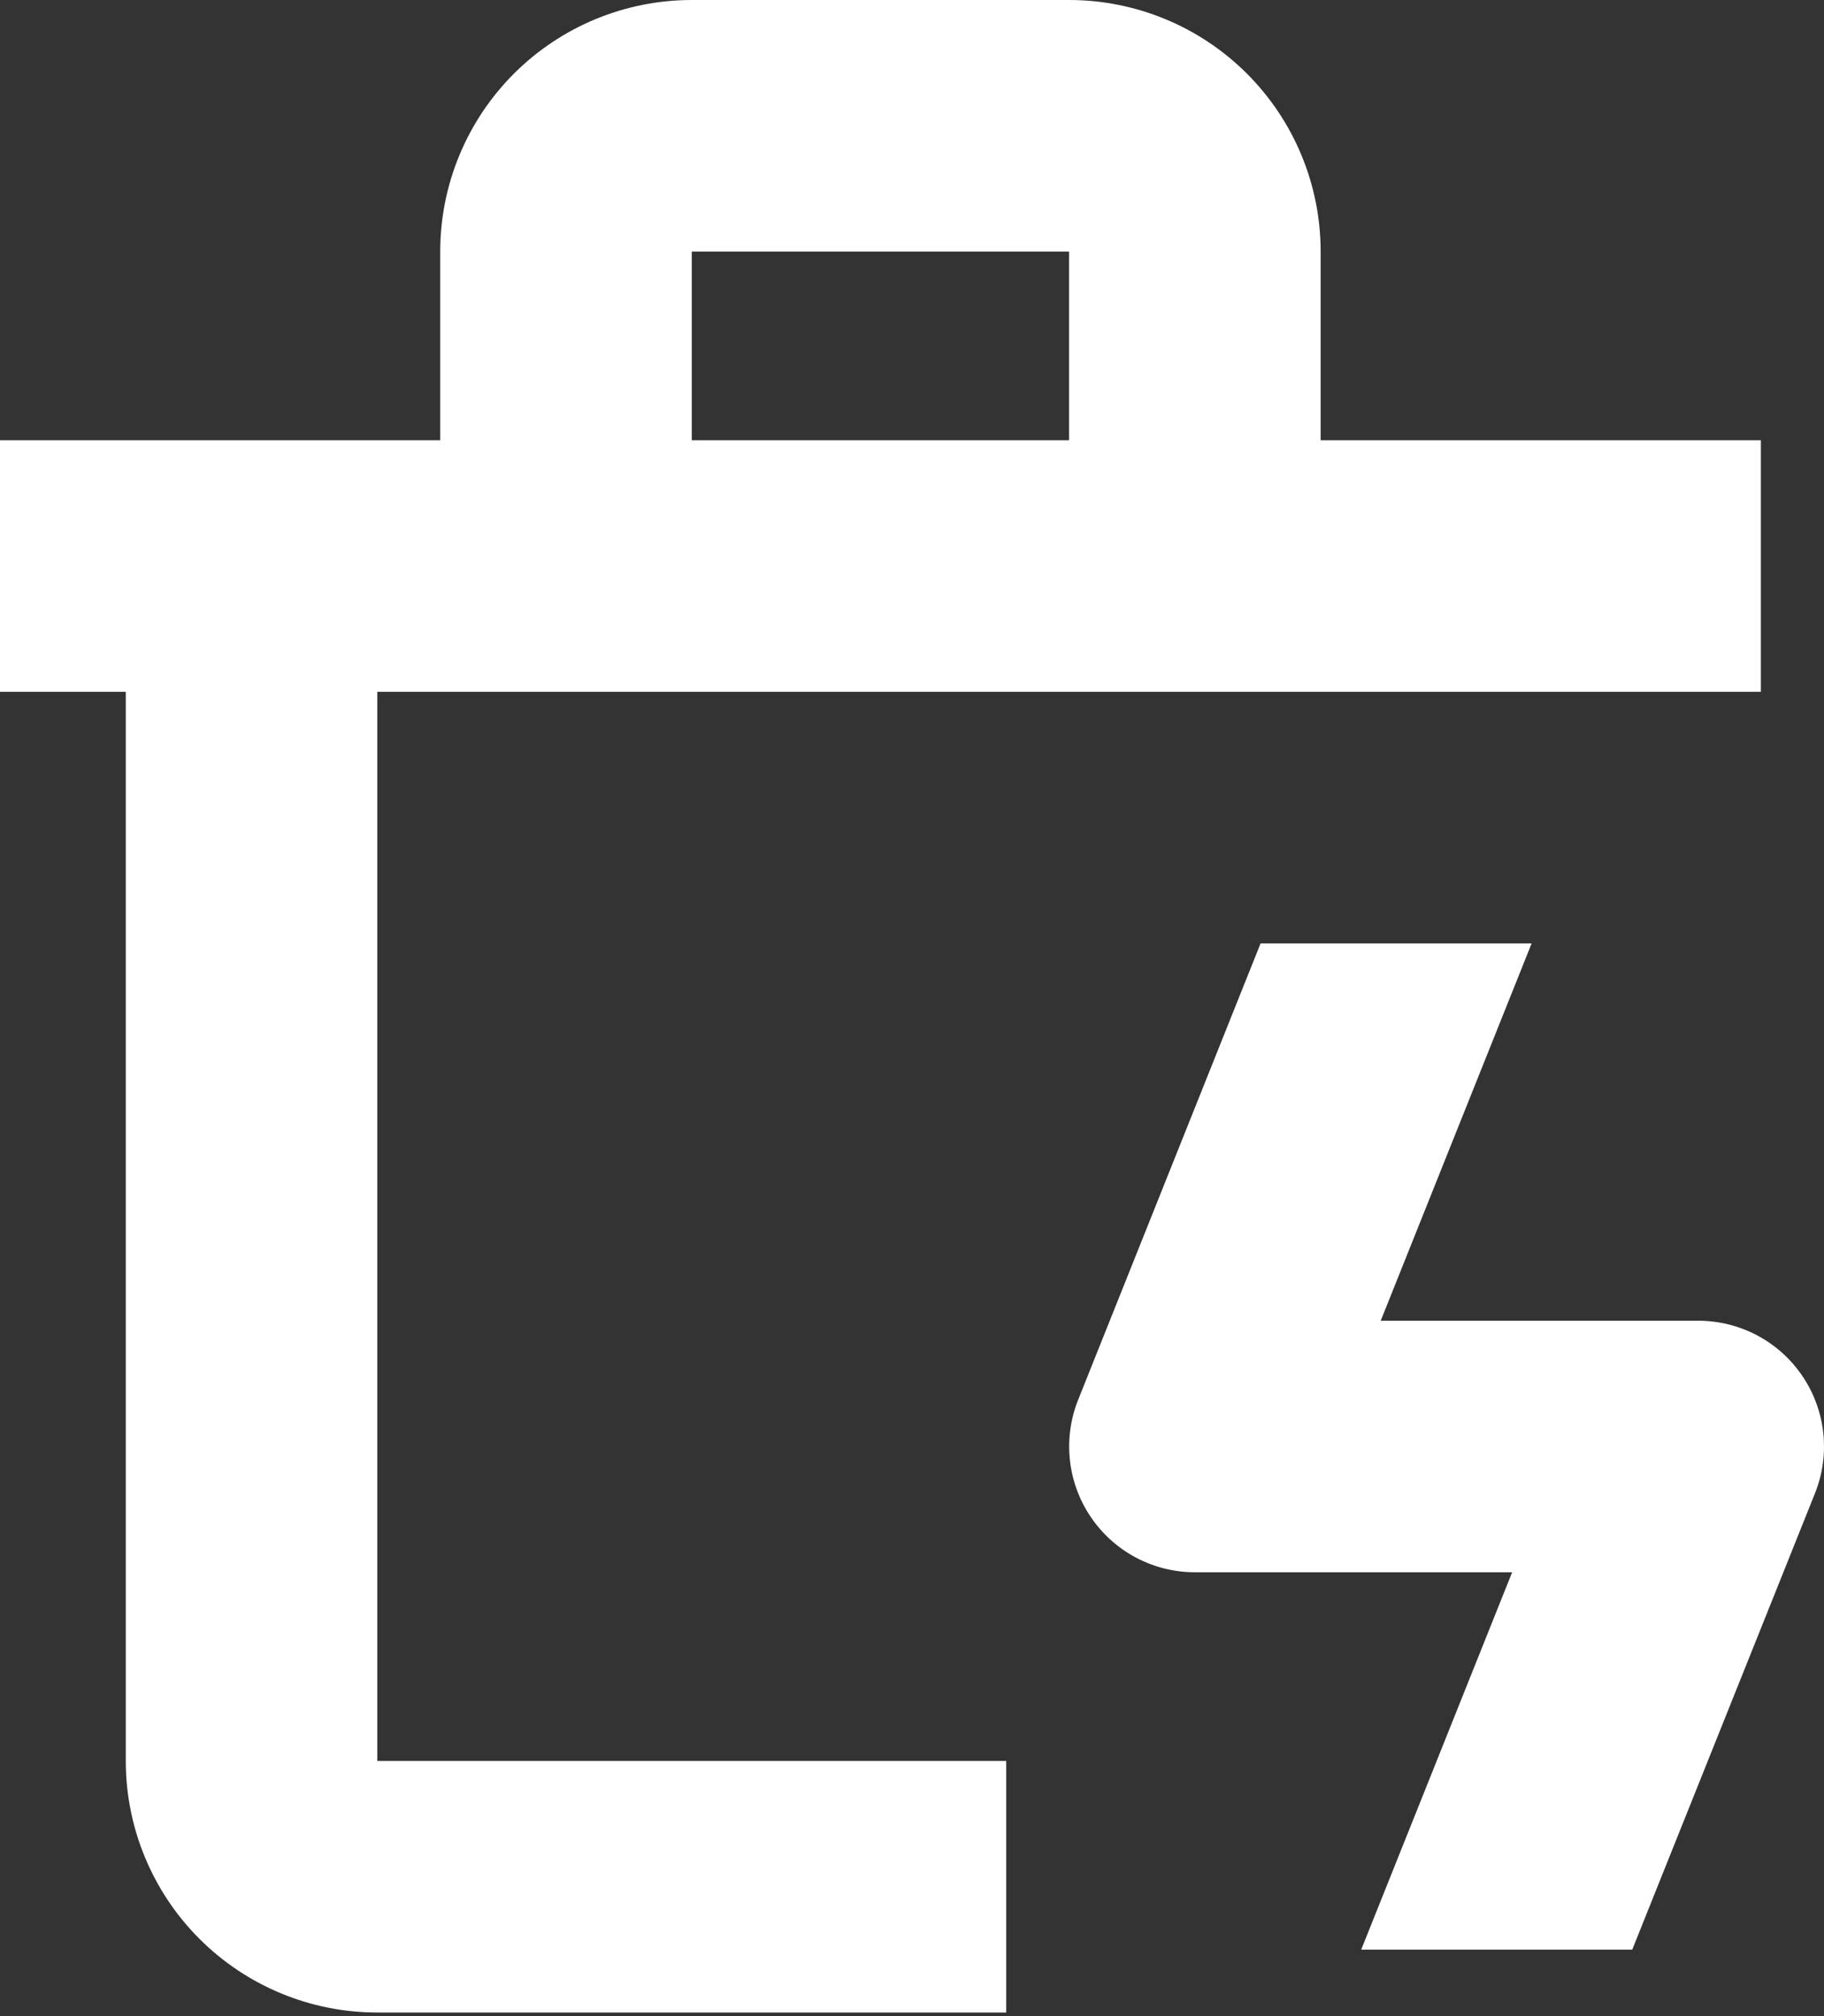
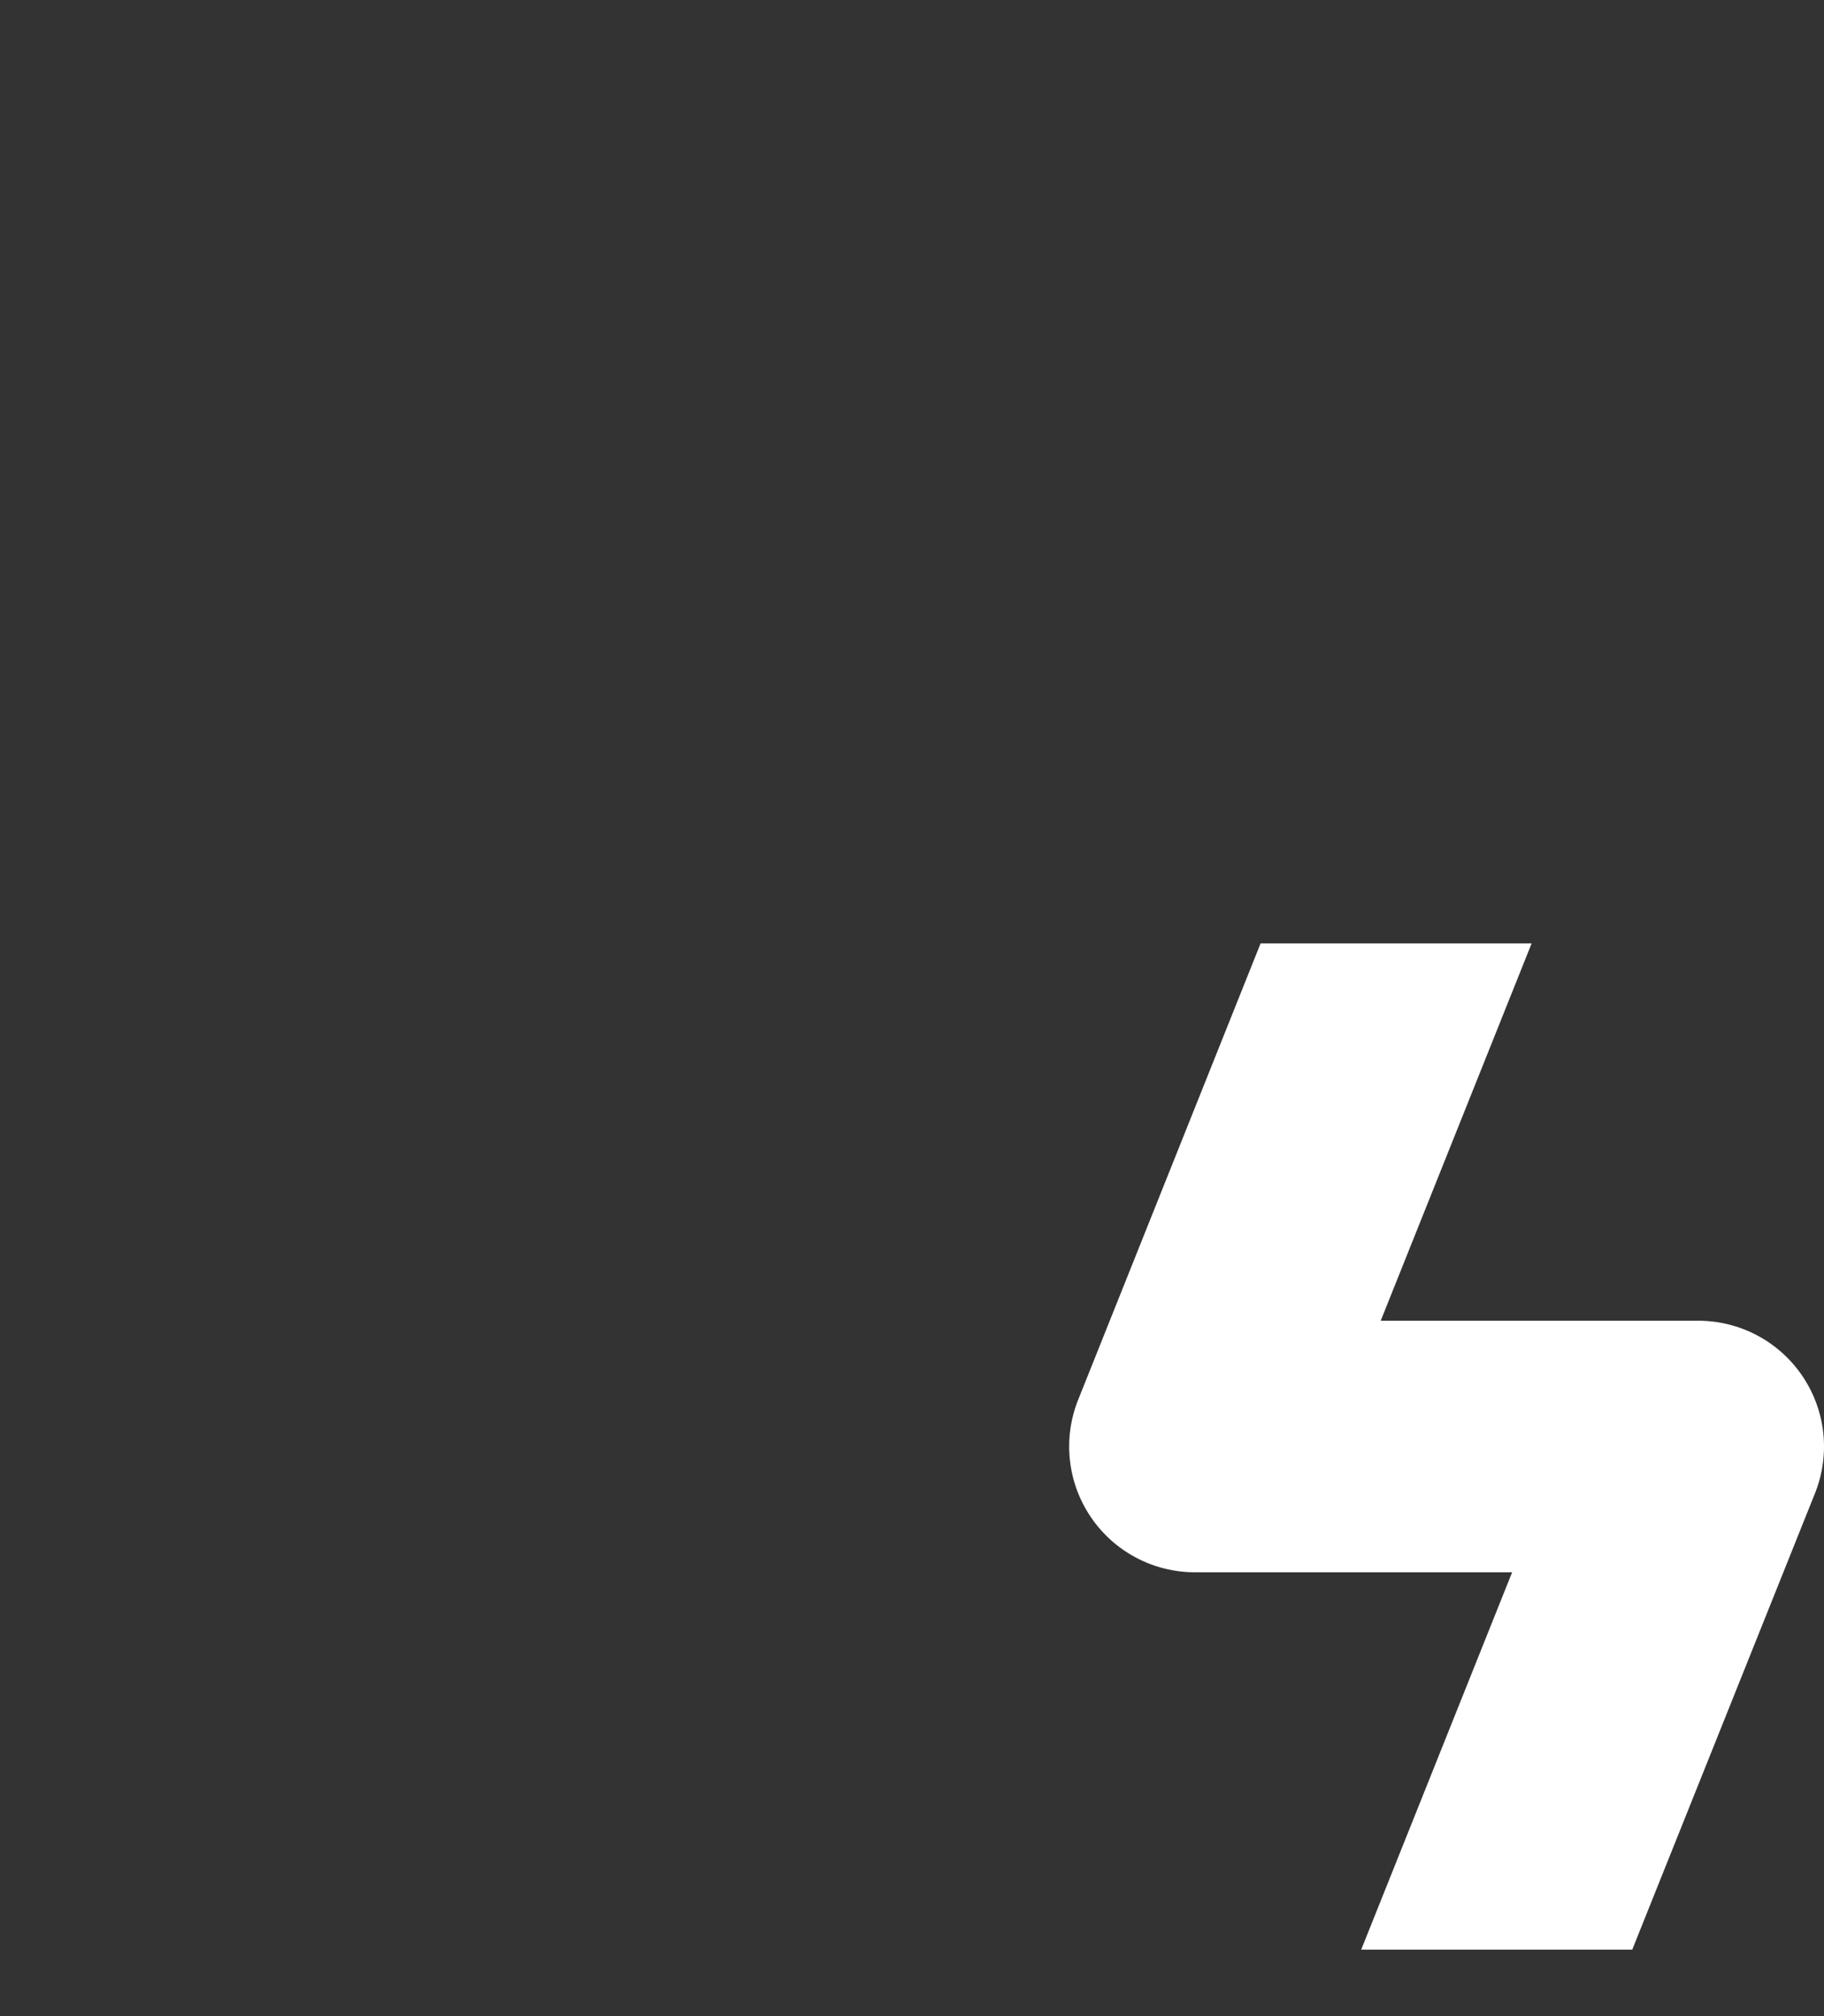
<svg xmlns="http://www.w3.org/2000/svg" width="95" height="105" viewBox="0 0 95 105" fill="none">
  <rect x="0" y="0" width="95" height="105" fill="#333333" stroke="none" />
-   <path d="M6.551 91.712C6.551 95.186 7.931 98.519 10.388 100.976C12.845 103.433 16.178 104.813 19.652 104.813H52.407V91.712H19.652V36.03H91.712V22.928H68.784V13.102C68.784 9.627 67.403 6.294 64.946 3.837C62.489 1.38 59.157 0 55.682 0H36.03C32.555 0 29.222 1.38 26.765 3.837C24.308 6.294 22.928 9.627 22.928 13.102V22.928H0V36.03H6.551V91.712ZM36.03 13.102H55.682V22.928H36.03V13.102Z" fill="white" style="mix-blend-mode:overlay" />
  <path d="M65.656 49.131L56.157 72.894C55.758 73.888 55.609 74.965 55.723 76.029C55.836 77.094 56.209 78.115 56.809 79.002C57.408 79.89 58.216 80.617 59.162 81.119C60.108 81.622 61.162 81.885 62.233 81.885H78.757L70.896 101.538H85.013L94.529 77.775C94.928 76.78 95.077 75.702 94.963 74.635C94.848 73.569 94.474 72.548 93.872 71.66C93.271 70.772 92.461 70.046 91.513 69.544C90.565 69.043 89.509 68.782 88.436 68.784H71.912L79.773 49.131H65.656Z" fill="white" style="mix-blend-mode:overlay" />
</svg>